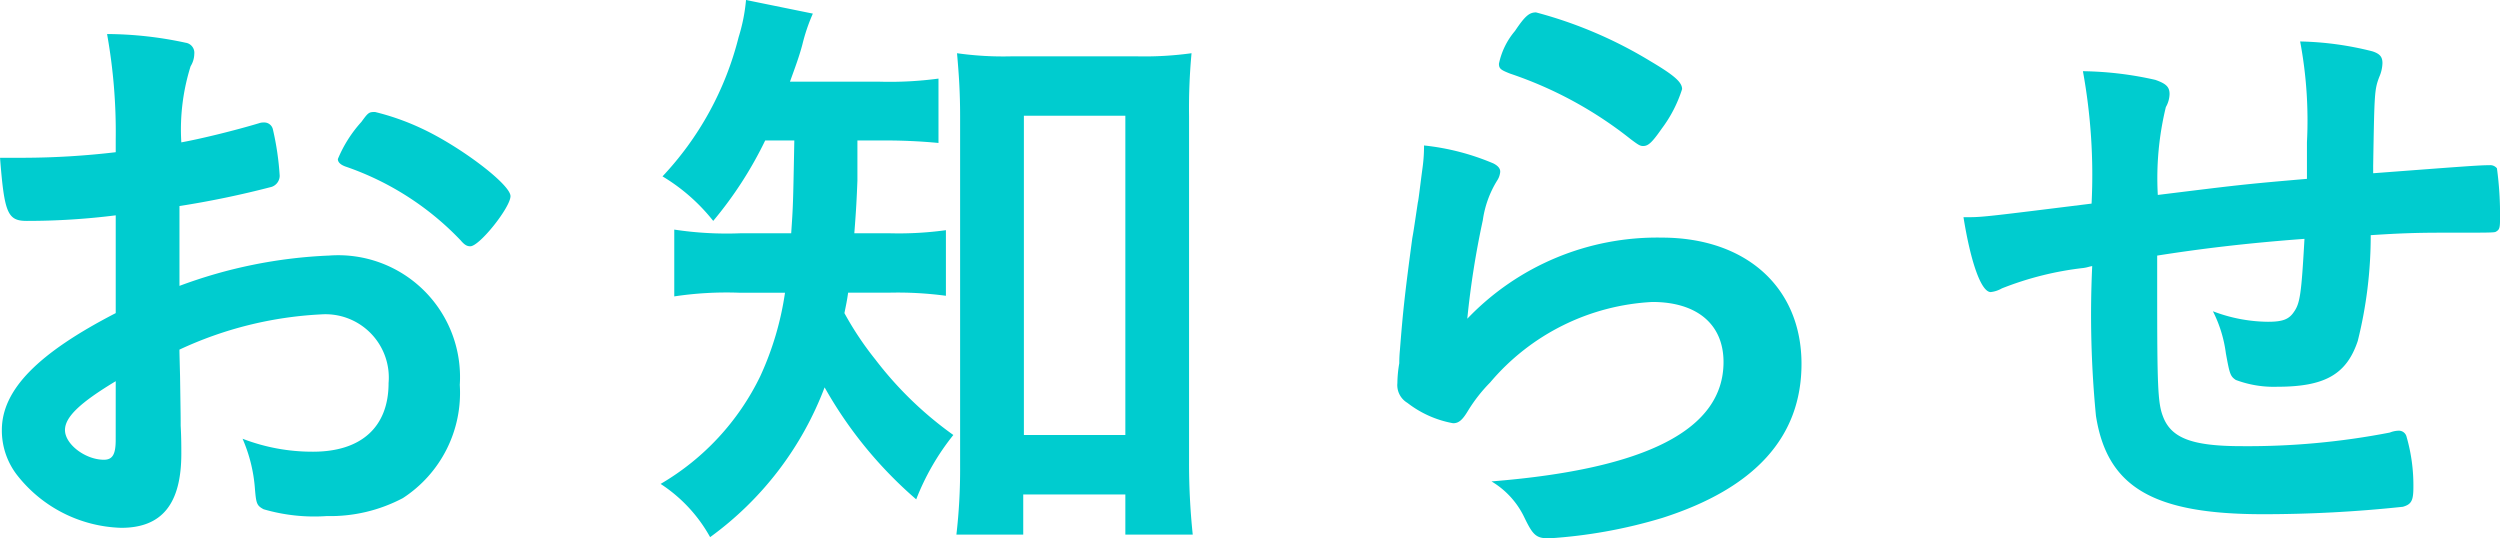
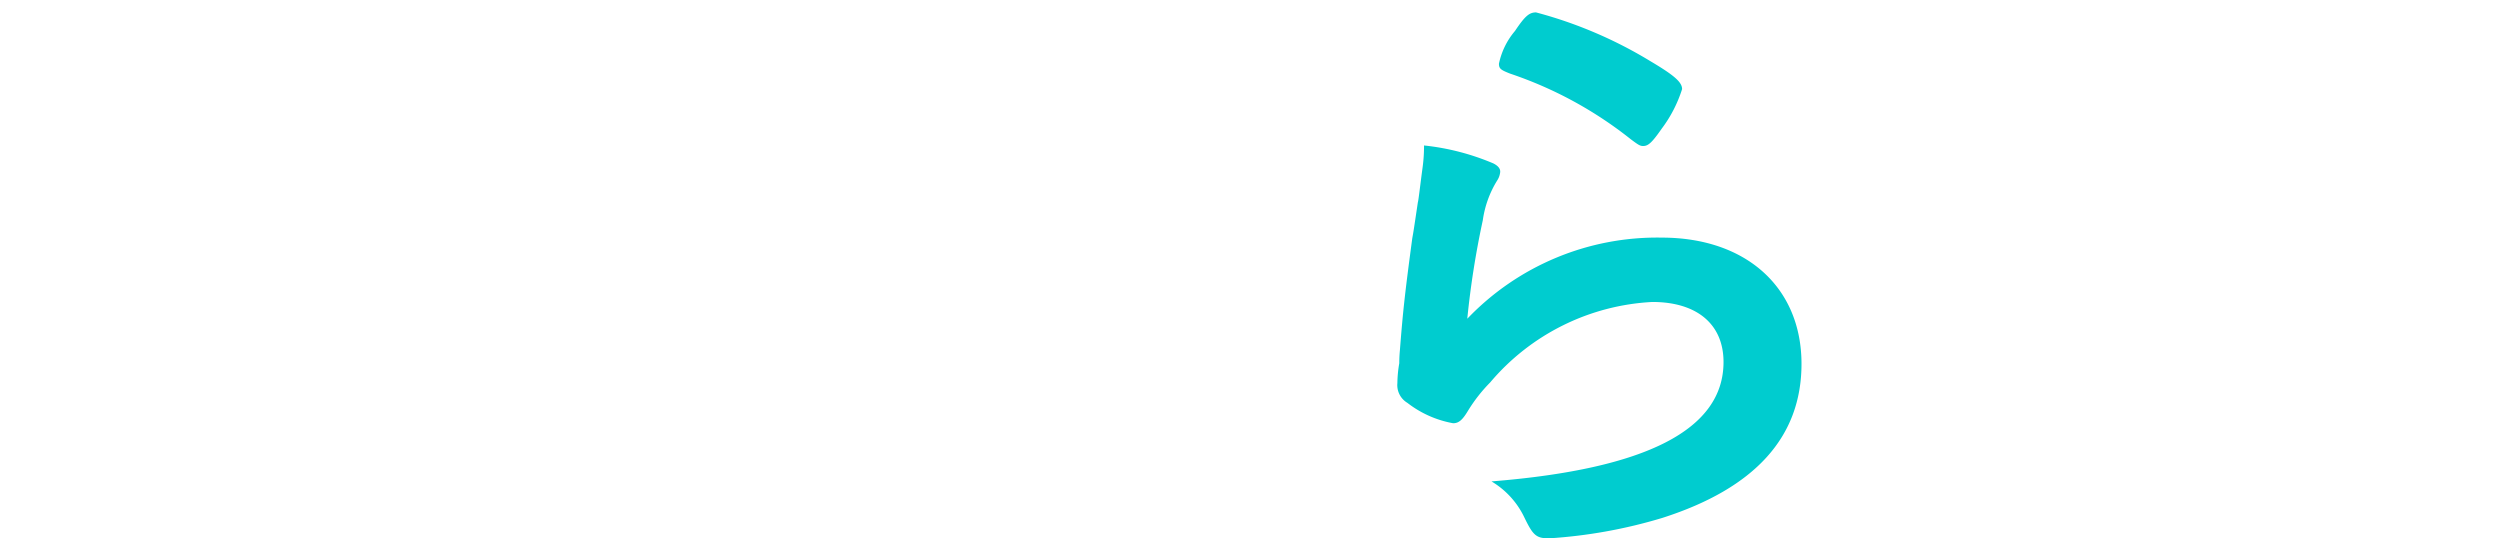
<svg xmlns="http://www.w3.org/2000/svg" width="76.754" height="16.528" viewBox="0 0 76.754 16.528">
  <defs>
    <style>
      .cls-1 {
        fill: #00cccf;
      }
    </style>
  </defs>
  <g id="レイヤー_2" data-name="レイヤー 2">
    <g id="obj">
      <g>
-         <path class="cls-1" d="M3.553,6.611a21.712,21.712,0,0,1-2.735.171c-.589,0-.685-.247-.817-1.938H.741a24.683,24.683,0,0,0,2.812-.171V4.274a17.007,17.007,0,0,0-.266-3.229,11.582,11.582,0,0,1,2.412.267.312.312,0,0,1,.266.342.746.746,0,0,1-.113.38,6.476,6.476,0,0,0-.285,2.337C6.193,4.256,7.2,4.009,7.96,3.781a.359.359,0,0,1,.133-.02.271.271,0,0,1,.285.209,8.631,8.631,0,0,1,.209,1.425.364.364,0,0,1-.247.342,28.786,28.786,0,0,1-2.83.589V8.777a14.841,14.841,0,0,1,4.597-.931,3.74,3.74,0,0,1,4.009,3.97,3.852,3.852,0,0,1-1.748,3.477,4.774,4.774,0,0,1-2.337.551,5.547,5.547,0,0,1-1.938-.209c-.209-.113-.228-.171-.266-.627a4.697,4.697,0,0,0-.38-1.538,5.951,5.951,0,0,0,2.165.398c1.482,0,2.318-.76,2.318-2.108a1.945,1.945,0,0,0-2.071-2.108,11.626,11.626,0,0,0-4.35,1.082c0,.076,0,.076.019.817.019,1.254.019,1.254.019,1.52.02.342.02.685.02.855,0,1.538-.589,2.279-1.843,2.279A4.211,4.211,0,0,1,.513,14.571a2.237,2.237,0,0,1-.456-1.368c0-1.234,1.103-2.355,3.496-3.59Zm0,5.092c-1.102.664-1.558,1.102-1.558,1.5,0,.438.627.912,1.196.912.267,0,.361-.171.361-.607Zm10.601-4.312a8.84,8.84,0,0,0-3.553-2.28c-.152-.057-.228-.133-.228-.228a3.942,3.942,0,0,1,.722-1.14c.209-.285.228-.305.418-.305a7.541,7.541,0,0,1,1.405.494c1.197.551,2.755,1.729,2.755,2.09,0,.342-.95,1.539-1.234,1.539C14.343,7.562,14.267,7.523,14.153,7.391Z" />
-         <path class="cls-1" d="M23.493,4.312a11.923,11.923,0,0,1-1.596,2.47A5.771,5.771,0,0,0,20.34,5.415a9.664,9.664,0,0,0,2.337-4.274A5.432,5.432,0,0,0,22.904,0l2.052.418a5.6,5.6,0,0,0-.322.95c-.096.361-.209.665-.381,1.14h2.755a11.226,11.226,0,0,0,1.805-.095V4.389a17.448,17.448,0,0,0-1.805-.076h-.684V5.548c-.02.513-.038.893-.095,1.614h1.082a10.629,10.629,0,0,0,1.73-.095V9.081a11.137,11.137,0,0,0-1.767-.095H26.039c-.038.266-.057.342-.114.627a9.784,9.784,0,0,0,.95,1.425,11.157,11.157,0,0,0,2.394,2.317,7.503,7.503,0,0,0-1.14,1.976,12.866,12.866,0,0,1-2.812-3.438,10.094,10.094,0,0,1-3.515,4.598,4.603,4.603,0,0,0-1.52-1.634,7.727,7.727,0,0,0,3.059-3.306,9.325,9.325,0,0,0,.76-2.564H22.695a10.75,10.75,0,0,0-1.994.113V7.049a10.726,10.726,0,0,0,2.032.113H24.291c.058-.854.058-.854.096-2.85ZM31.415,16.414H29.363a17.285,17.285,0,0,0,.114-2.09V3.572c0-.76-.038-1.292-.095-1.938a10.117,10.117,0,0,0,1.672.096h3.856a10.559,10.559,0,0,0,1.672-.096,18.258,18.258,0,0,0-.076,1.938v10.562a20.965,20.965,0,0,0,.113,2.279H34.55V15.18H31.415Zm.02-3.059H34.55V3.553H31.435Z" />
        <path class="cls-1" d="M51.016,7.295c2.603,0,4.293,1.539,4.293,3.876q0,3.362-4.274,4.73a15.387,15.387,0,0,1-3.477.627c-.398,0-.494-.096-.76-.646A2.571,2.571,0,0,0,45.791,14.78c4.769-.38,7.124-1.596,7.124-3.666,0-1.159-.816-1.843-2.185-1.843a6.988,6.988,0,0,0-4.978,2.469,4.815,4.815,0,0,0-.684.874c-.171.285-.285.38-.456.38a3.218,3.218,0,0,1-1.405-.627.633.633,0,0,1-.305-.607,3.722,3.722,0,0,1,.058-.608c0-.057,0-.189.019-.398.095-1.216.152-1.729.38-3.438.038-.209.038-.209.171-1.102.02-.058.058-.418.152-1.121a4.833,4.833,0,0,0,.038-.627,7.423,7.423,0,0,1,2.128.551c.151.076.228.171.208.285a.574.574,0,0,1-.095.247,3.147,3.147,0,0,0-.437,1.216,26.762,26.762,0,0,0-.476,3.021A8.059,8.059,0,0,1,51.016,7.295Zm-.342-5.414c.74.438.969.646.969.855a4.056,4.056,0,0,1-.627,1.216c-.304.437-.418.531-.57.531-.095,0-.151-.038-.38-.209a12.187,12.187,0,0,0-3.704-2.014c-.285-.113-.342-.151-.342-.304A2.266,2.266,0,0,1,46.513.95c.305-.456.438-.569.646-.569A13.305,13.305,0,0,1,50.674,1.881Z" />
-         <path class="cls-1" d="M66.229,7.847v1.158c0,2.793.019,3.362.171,3.762.247.684.893.931,2.432.931a22.867,22.867,0,0,0,4.54-.418.762.762,0,0,1,.267-.057.242.242,0,0,1,.247.189,5.384,5.384,0,0,1,.209,1.539c0,.418-.058.532-.323.608a40.422,40.422,0,0,1-4.294.228c-3.381,0-4.787-.836-5.129-3.021A32.174,32.174,0,0,1,64.234,8.169c-.113.02-.133.038-.266.058a9.764,9.764,0,0,0-2.508.627.88.88,0,0,1-.342.113c-.285,0-.607-.874-.836-2.299h.171c.418,0,.703-.037,3.762-.417a17.769,17.769,0,0,0-.266-4.065,10.629,10.629,0,0,1,2.223.266c.322.114.437.209.437.437a.847.847,0,0,1-.114.399,9.235,9.235,0,0,0-.247,2.697c2.47-.304,2.584-.323,4.579-.494V4.37a13.097,13.097,0,0,0-.209-3.097,9.745,9.745,0,0,1,2.223.304c.228.076.304.171.304.361a1.12,1.12,0,0,1-.095.418c-.152.398-.152.493-.19,2.735v.228c2.773-.209,3.249-.247,3.571-.247a.259.259,0,0,1,.229.096,10.577,10.577,0,0,1,.095,1.558c0,.266-.019.323-.114.38-.057.038-.057.038-1.69.038-.741,0-1.311.019-2.166.076a13.321,13.321,0,0,1-.398,3.248C72.043,11.494,71.378,11.874,69.915,11.874a3.306,3.306,0,0,1-1.272-.209c-.172-.114-.19-.19-.305-.817a3.976,3.976,0,0,0-.398-1.292,4.834,4.834,0,0,0,1.69.323c.456,0,.646-.076.798-.304.19-.267.229-.57.323-2.242C68.946,7.467,67.56,7.638,66.229,7.847Z" />
      </g>
    </g>
  </g>
</svg>